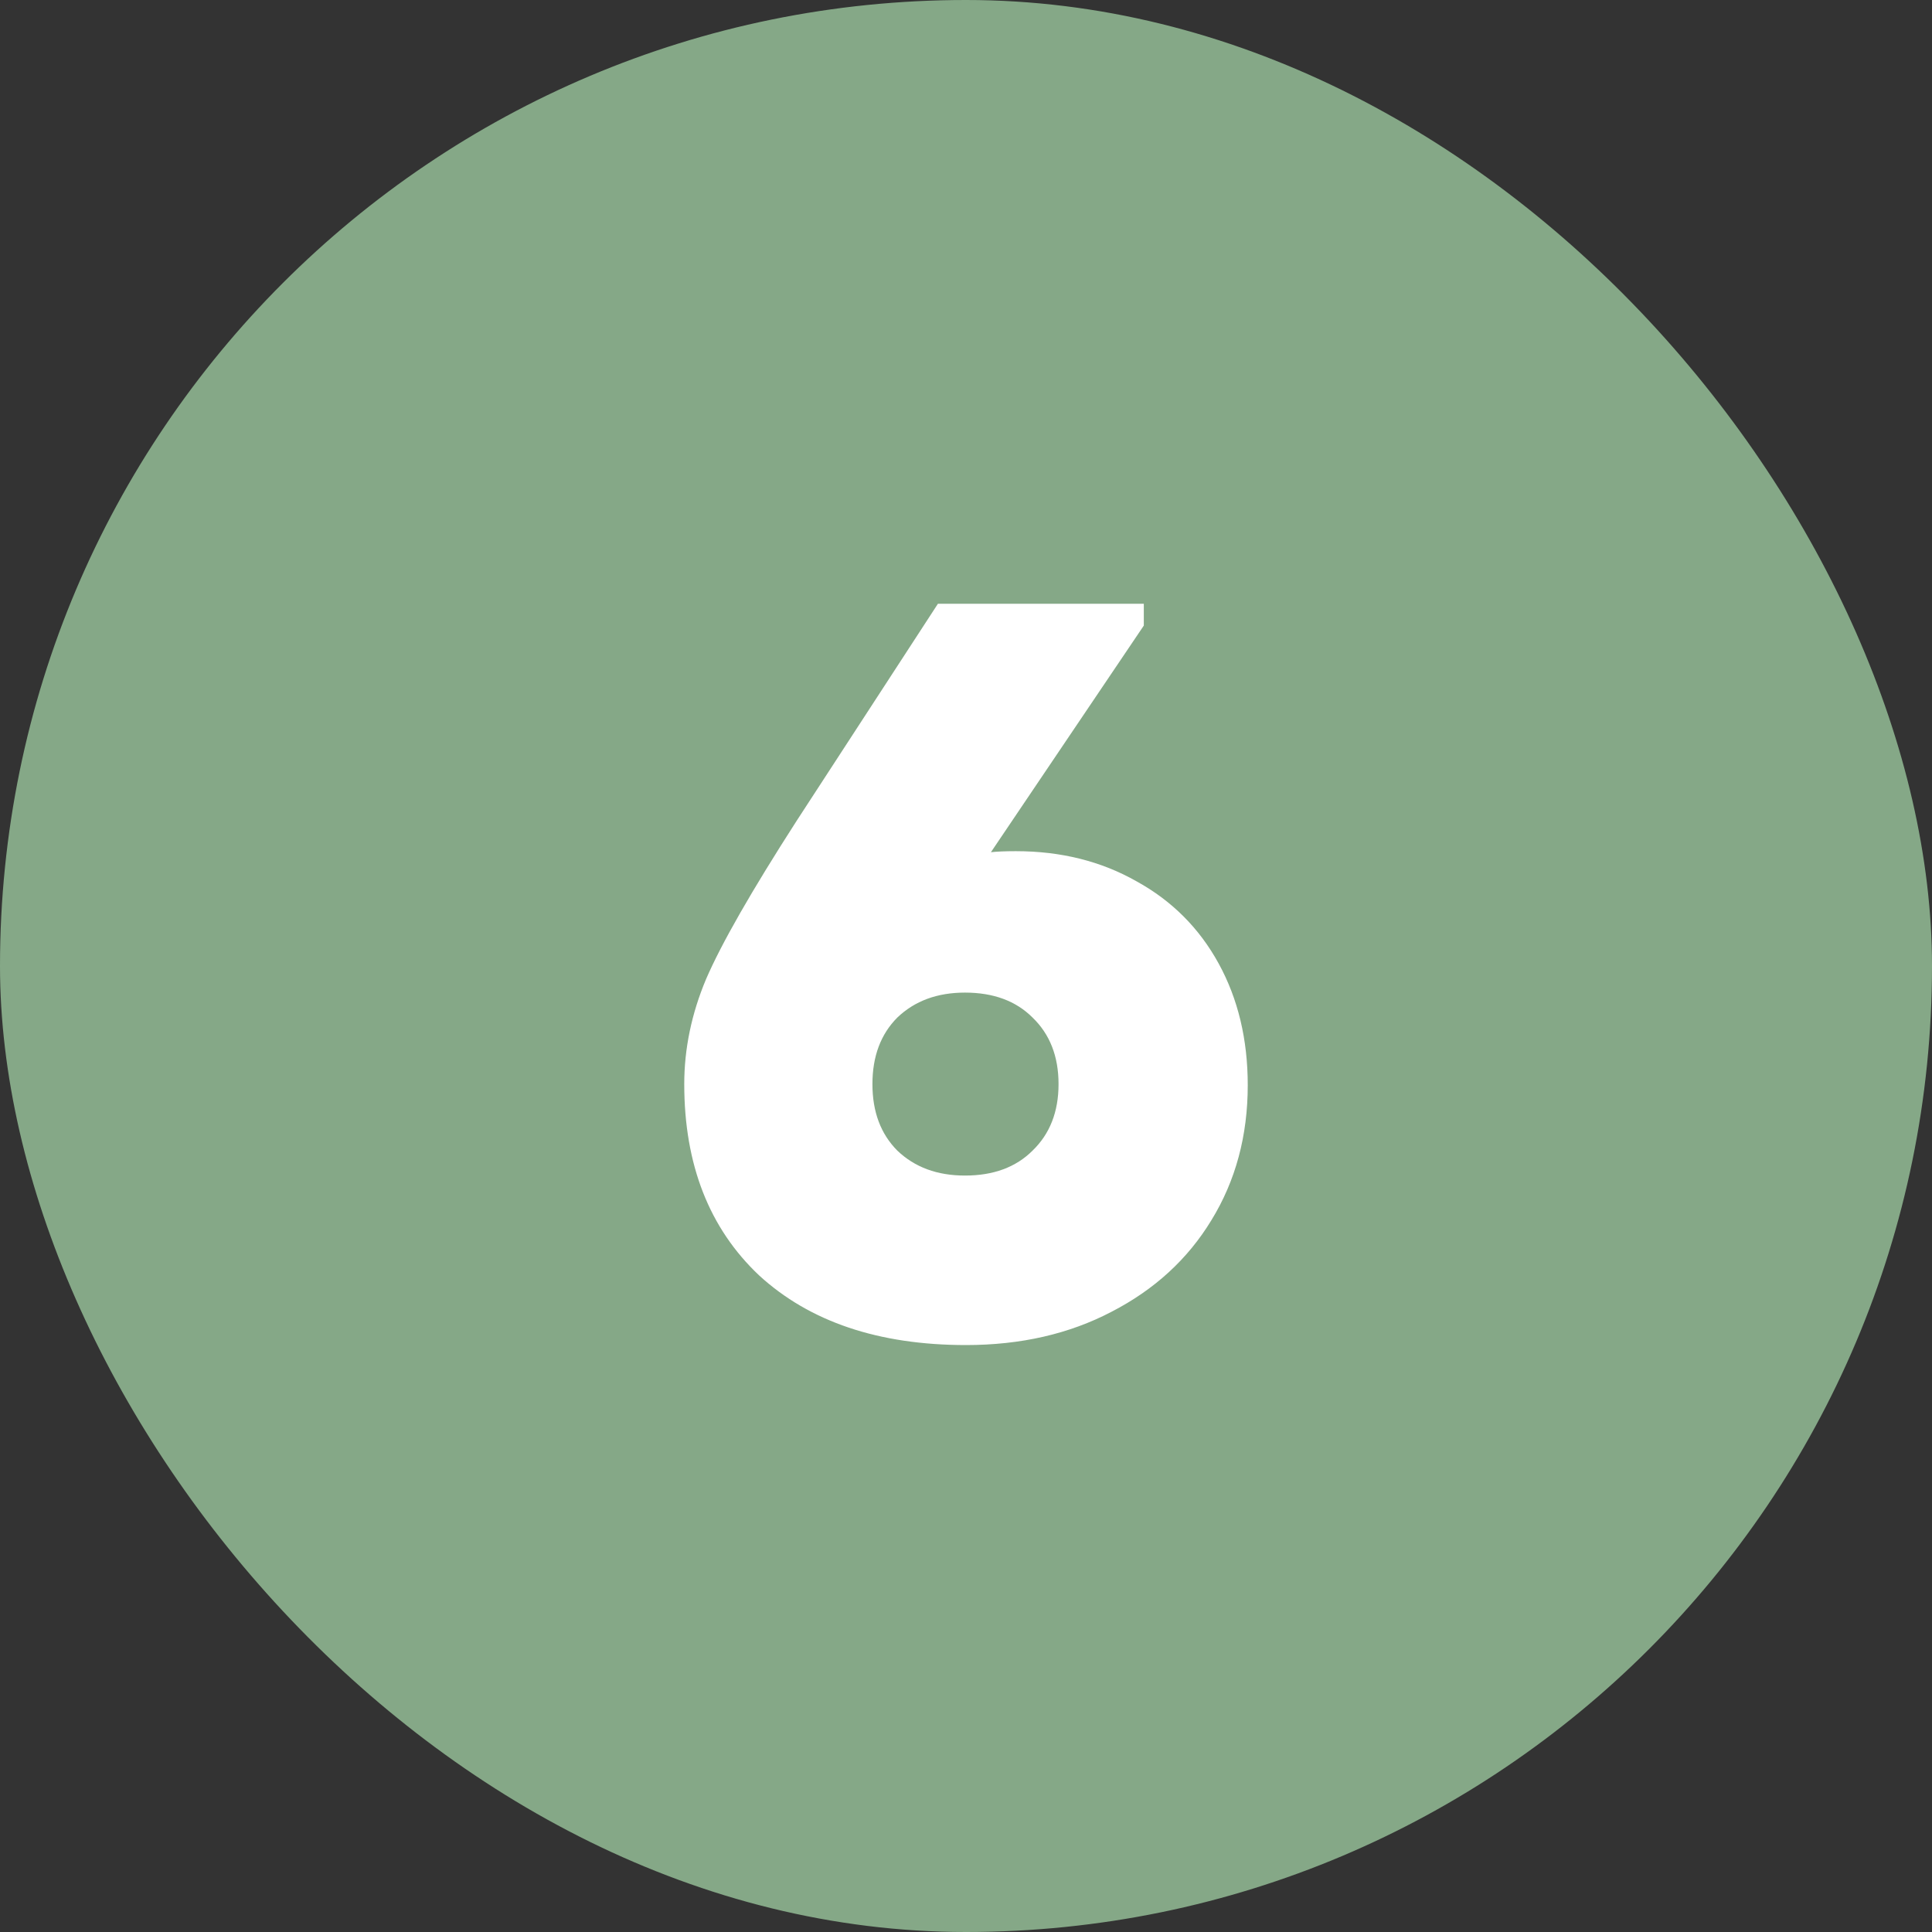
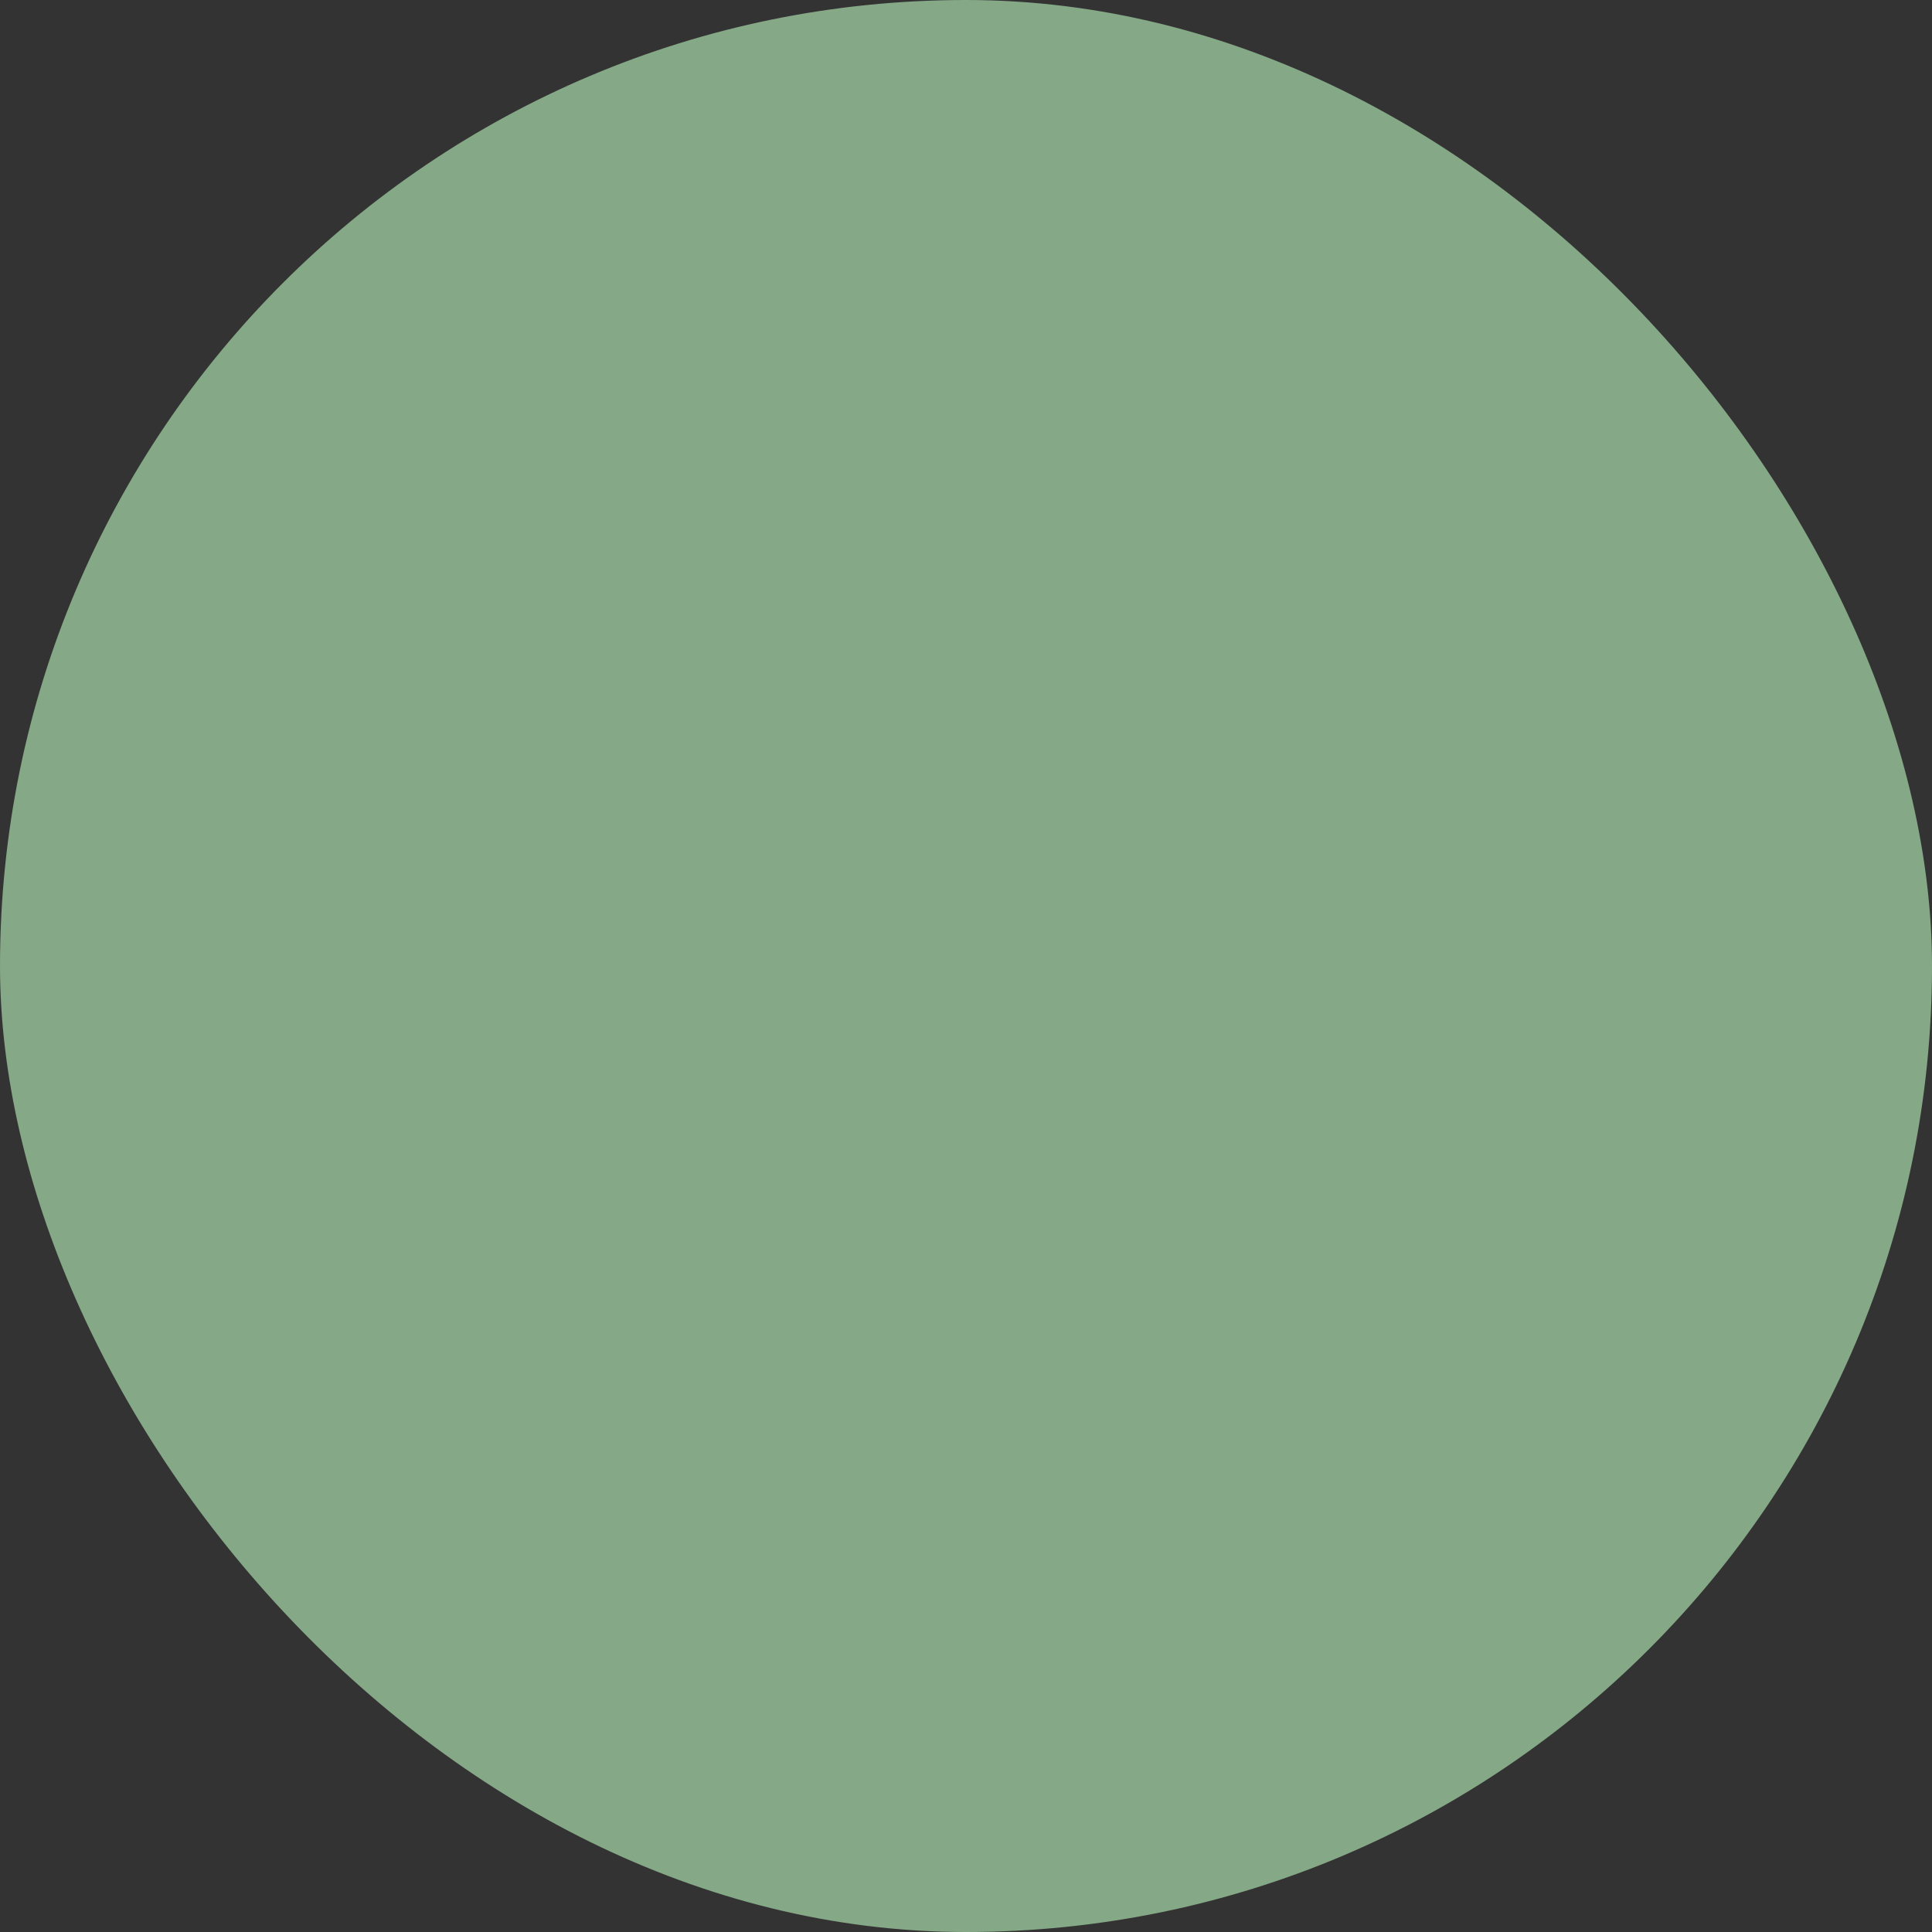
<svg xmlns="http://www.w3.org/2000/svg" width="30" height="30" viewBox="0 0 30 30" fill="none">
  <rect x="0" y="0" width="30" height="30" fill="#333333" stroke="none" />
  <rect width="30" height="30" rx="15" fill="#85A887" />
-   <path d="M15.775 13.217C16.474 13.217 17.099 13.373 17.648 13.685C18.197 13.987 18.622 14.412 18.923 14.961C19.224 15.51 19.375 16.139 19.375 16.85C19.375 17.635 19.187 18.335 18.81 18.948C18.444 19.551 17.927 20.025 17.26 20.369C16.604 20.713 15.85 20.886 15 20.886C13.644 20.886 12.573 20.525 11.787 19.804C11.012 19.072 10.625 18.082 10.625 16.834C10.625 16.285 10.738 15.741 10.964 15.203C11.201 14.654 11.669 13.836 12.368 12.749L14.564 9.375H17.761V9.714L15.387 13.233C15.474 13.223 15.603 13.217 15.775 13.217ZM14.984 18.254C15.425 18.254 15.775 18.125 16.033 17.867C16.302 17.608 16.437 17.264 16.437 16.834C16.437 16.403 16.302 16.059 16.033 15.8C15.775 15.542 15.425 15.413 14.984 15.413C14.553 15.413 14.204 15.542 13.934 15.8C13.676 16.059 13.547 16.403 13.547 16.834C13.547 17.264 13.676 17.608 13.934 17.867C14.204 18.125 14.553 18.254 14.984 18.254Z" fill="white" />
</svg>